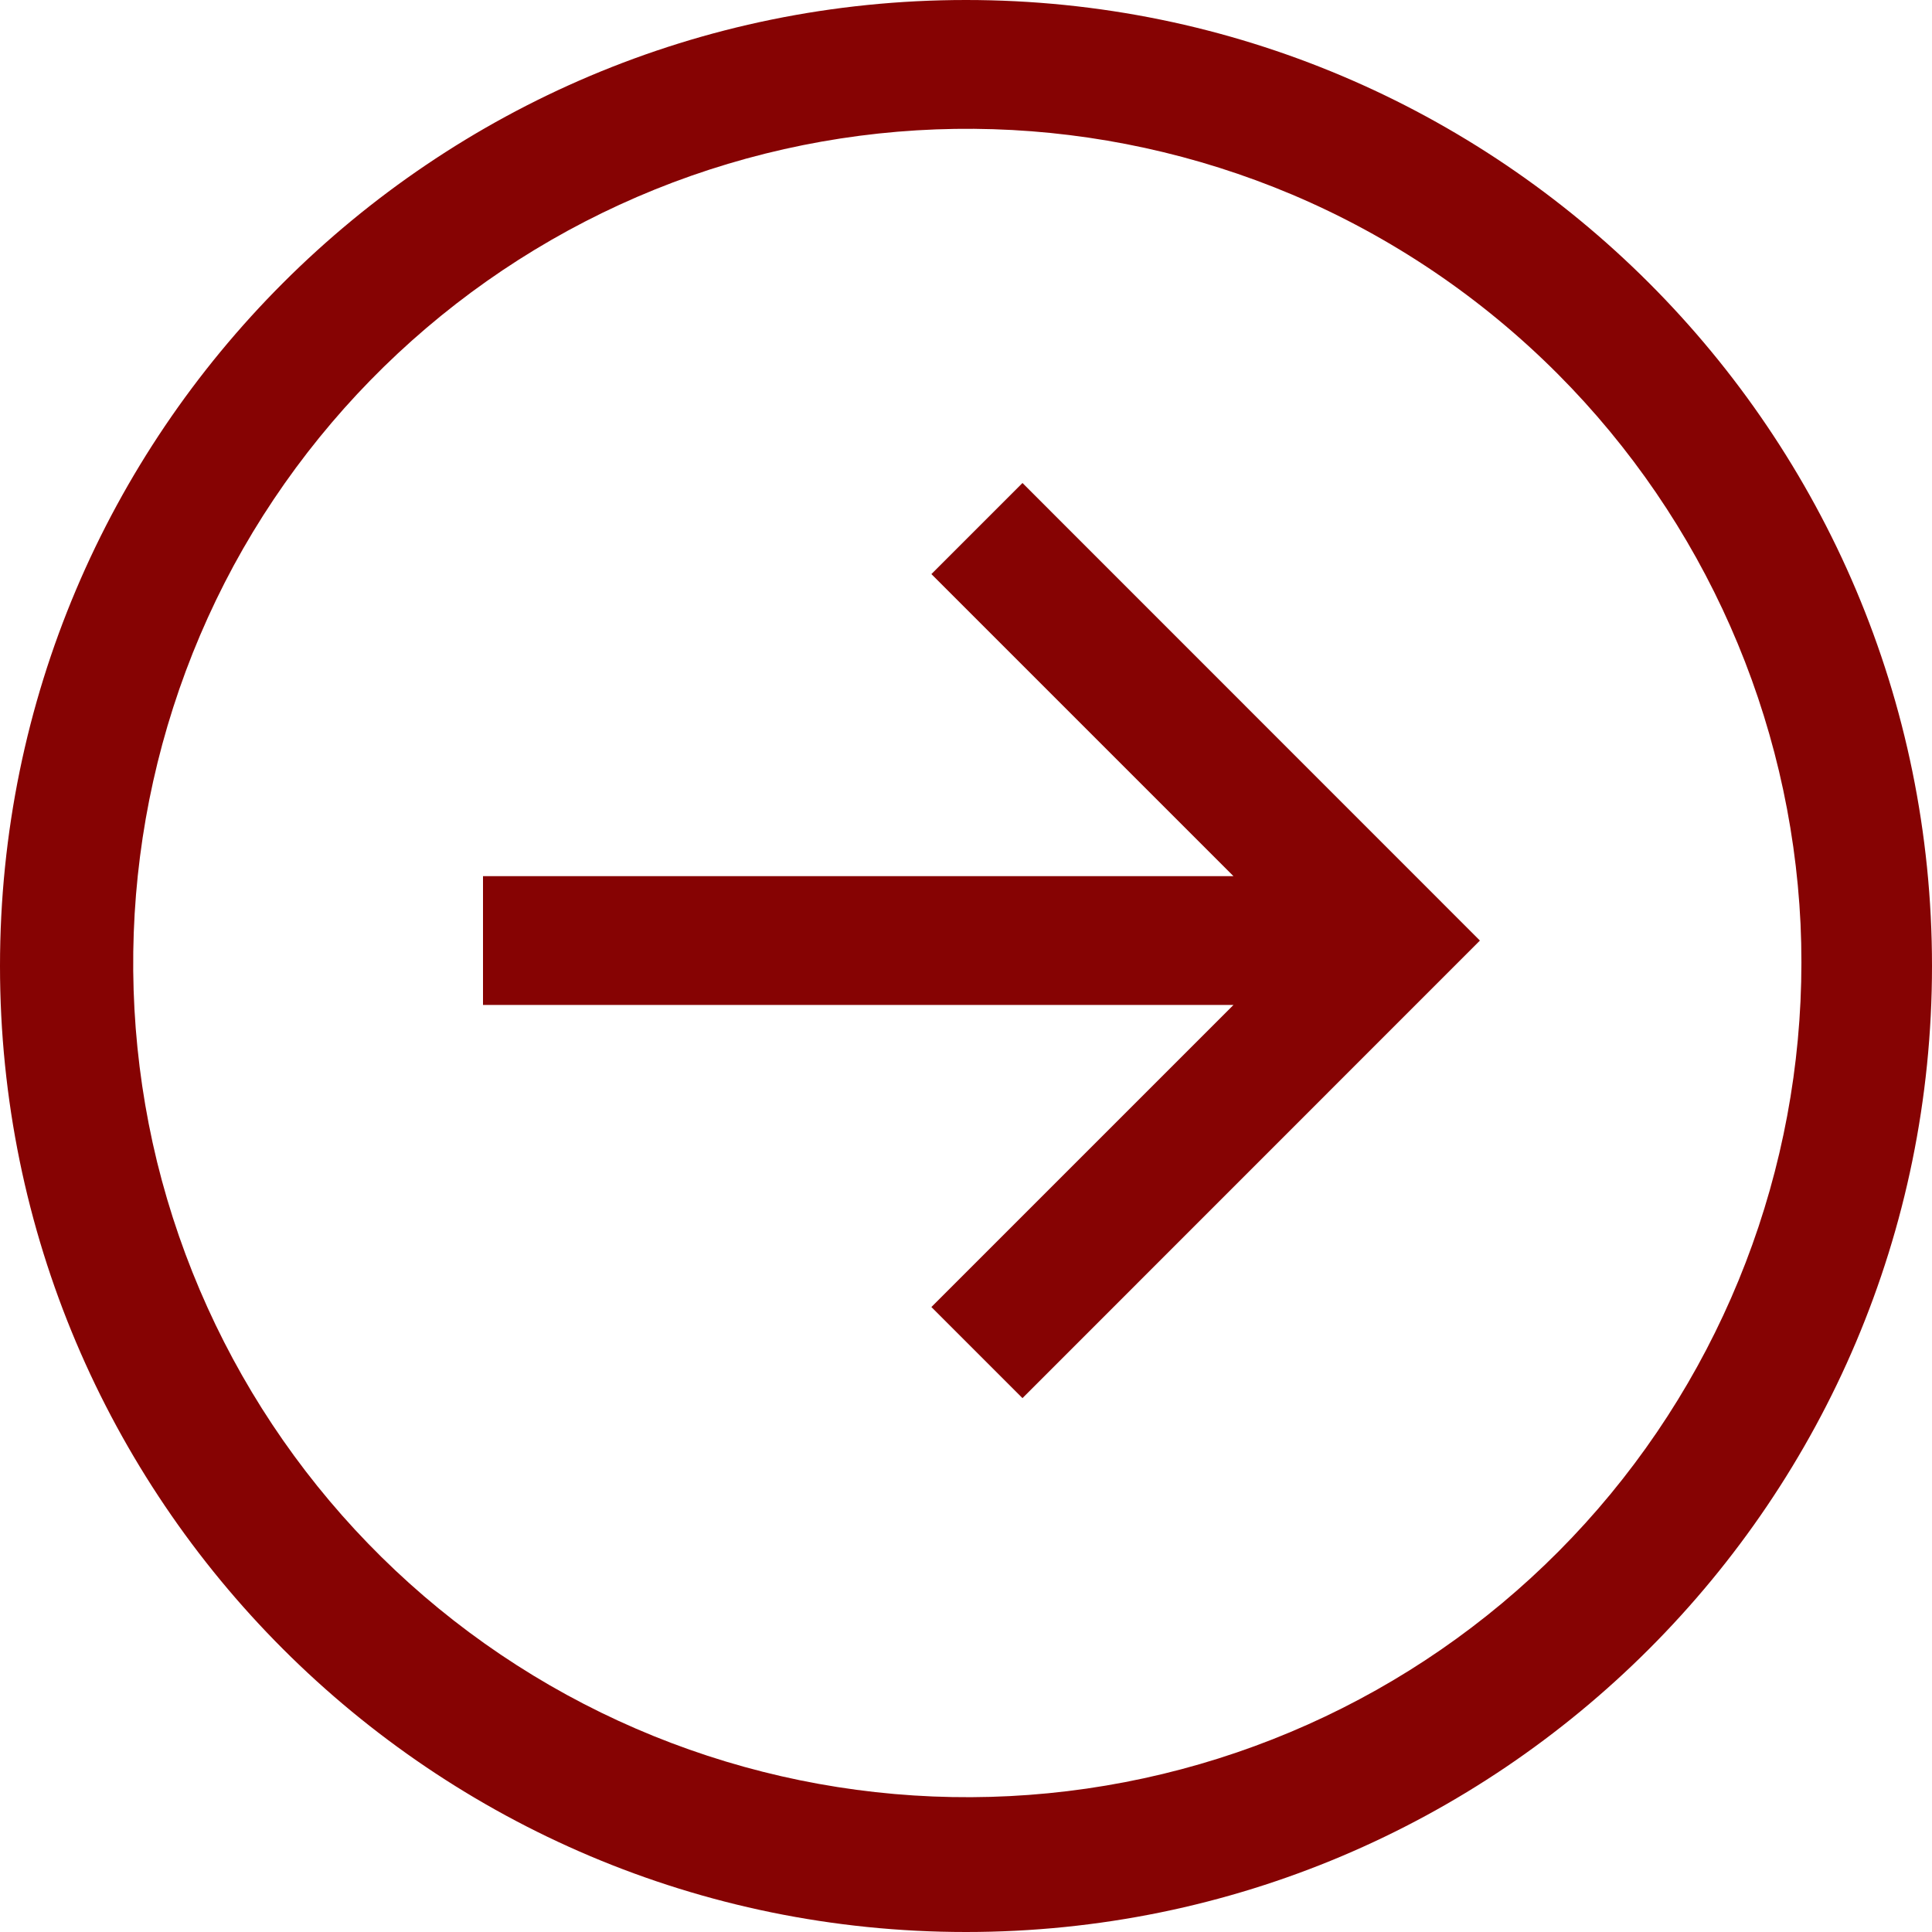
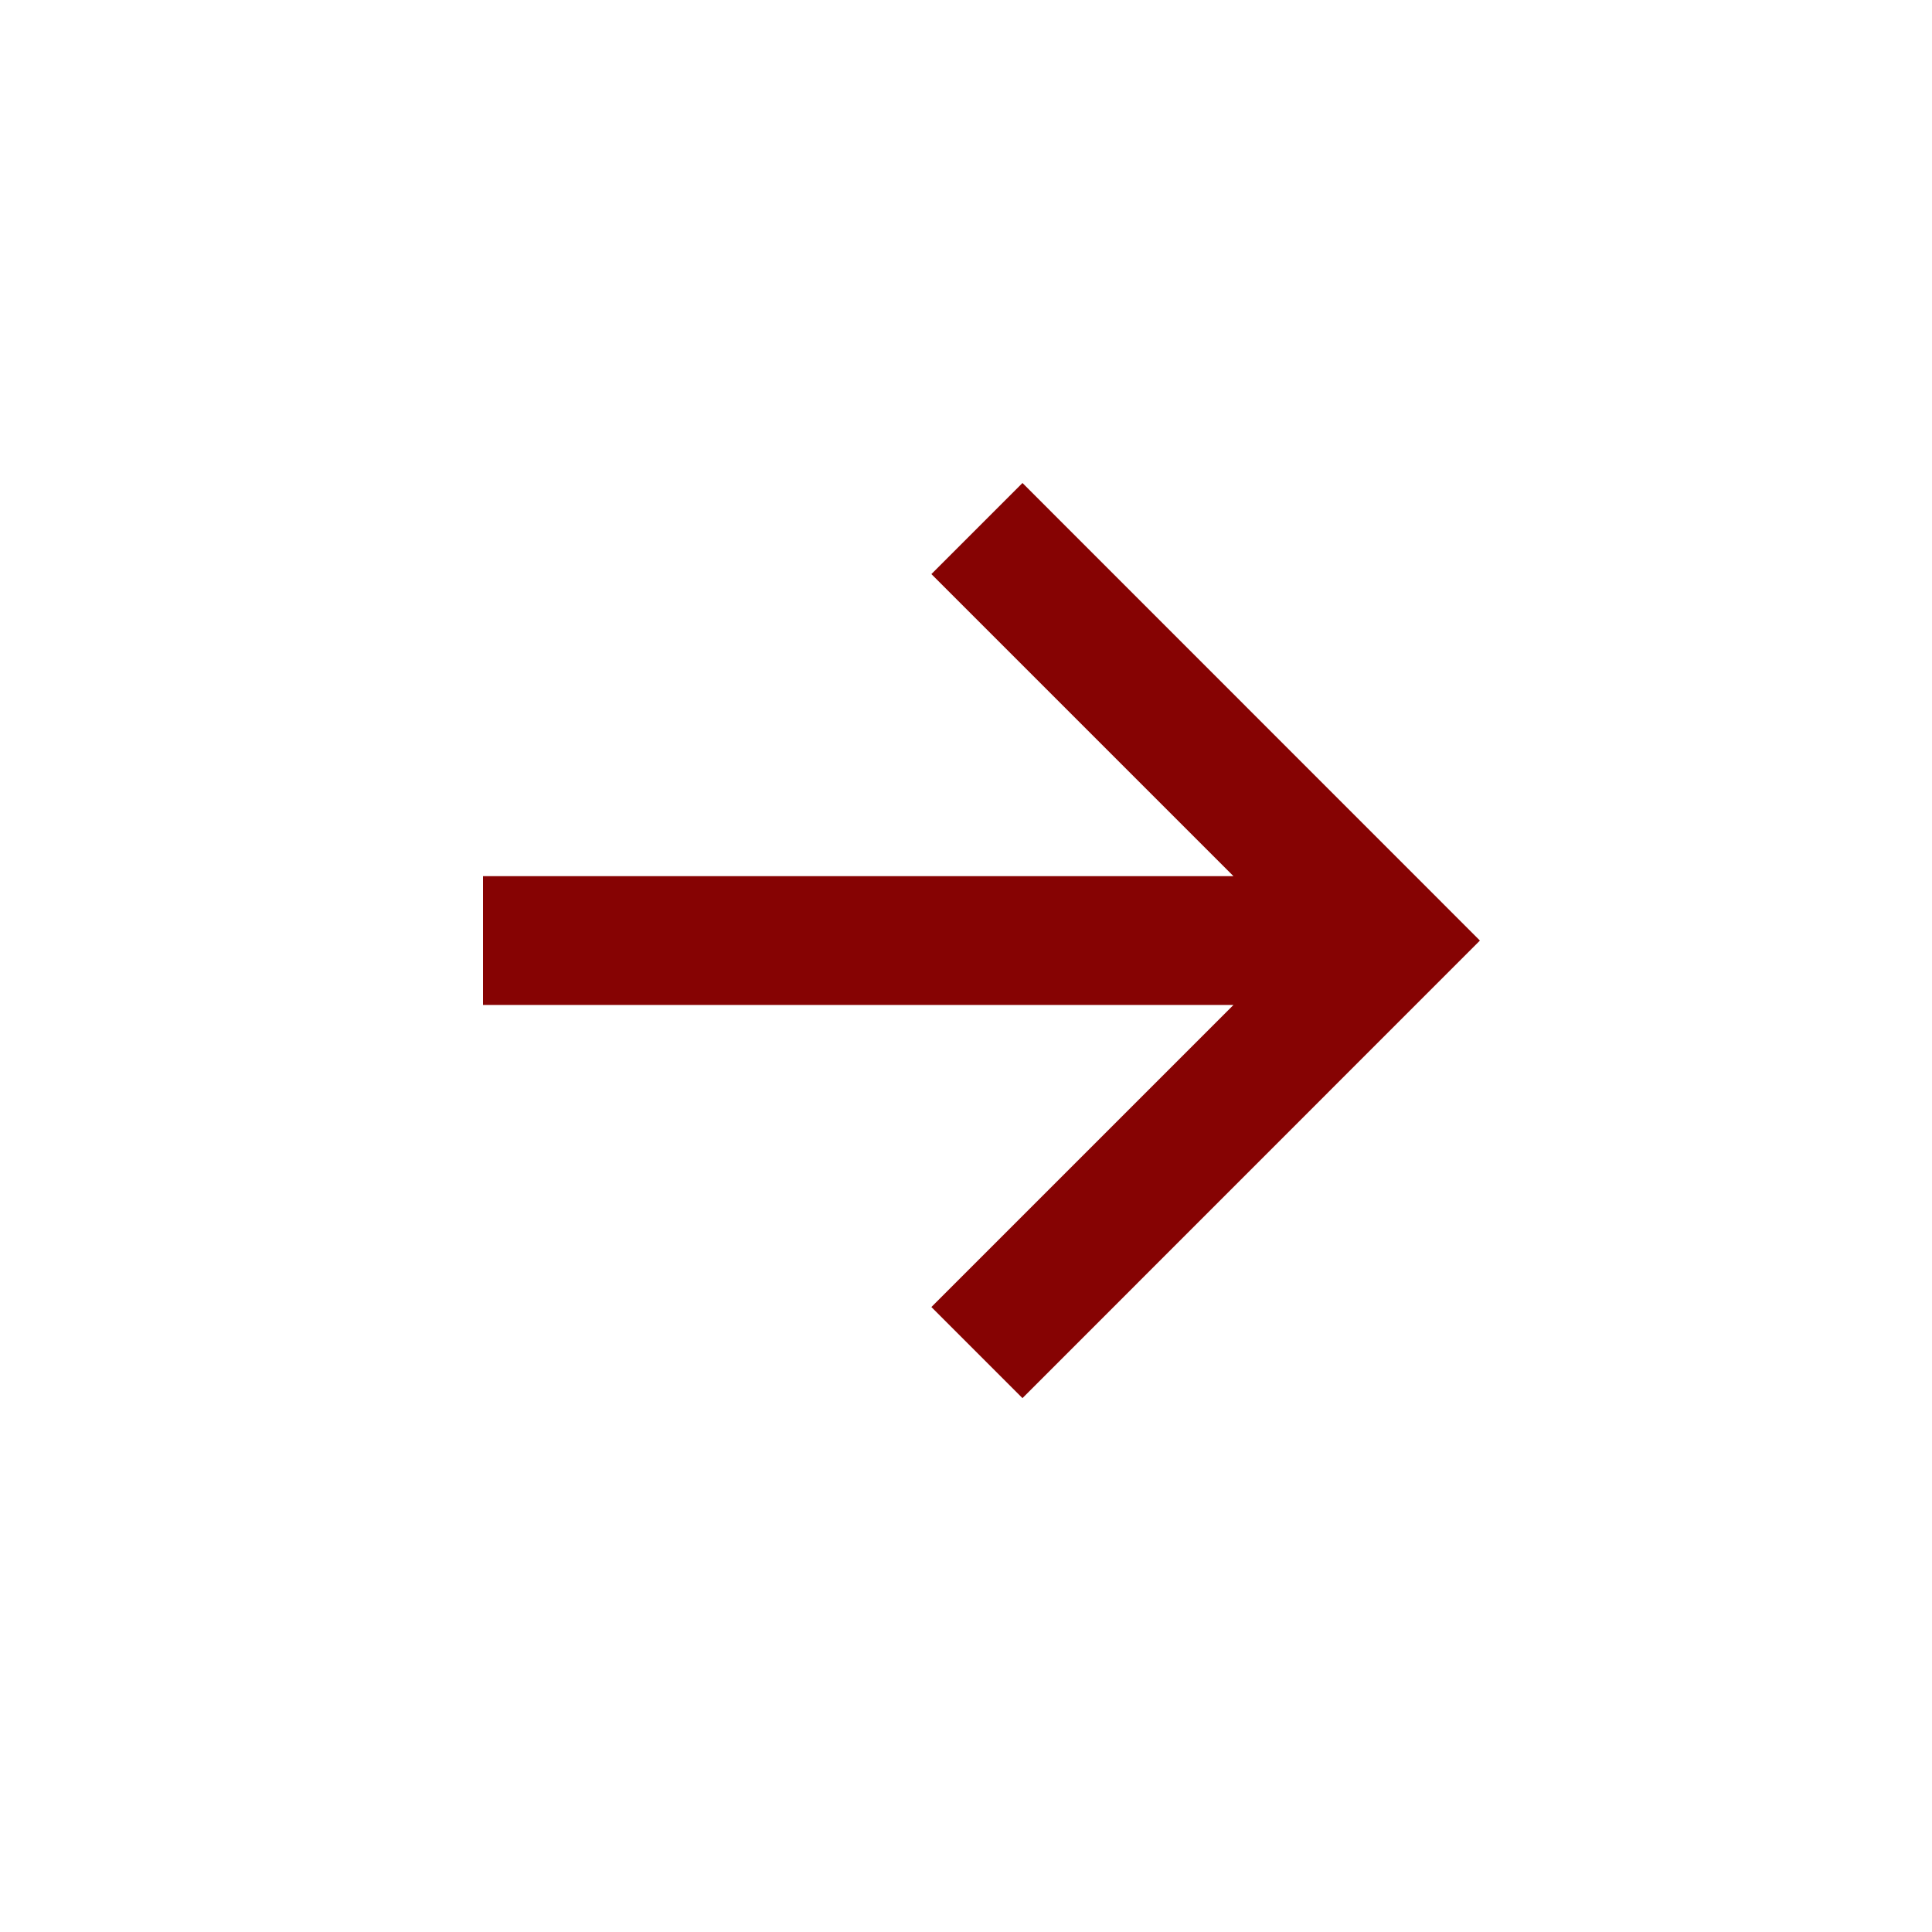
<svg xmlns="http://www.w3.org/2000/svg" width="48" height="48" viewBox="0 0 48 48" fill="none">
-   <path d="M0 24C0 37.255 10.751 48 24 48C37.249 48 48 37.255 48 24C48 10.745 37.249 0 24 0C10.751 0 0 10.745 0 24ZM38.703 9.292C42.338 12.939 44.488 17.809 44.734 22.953C44.969 28.098 43.29 33.148 40.014 37.119C36.737 41.091 32.099 43.699 27 44.437C21.901 45.175 16.71 43.988 12.44 41.109C8.171 38.23 5.13 33.864 3.901 28.862C2.683 23.861 3.358 18.581 5.805 14.053C8.263 9.525 12.317 6.073 17.171 4.368C22.034 2.664 27.348 2.829 32.099 4.833C34.567 5.878 36.809 7.392 38.703 9.292Z" fill="#860303" />
  <path d="M30.645 21.768H12V24.968H30.645L23.14 32.473L25.403 34.736L36.768 23.368L25.403 12L23.14 14.263L30.645 21.768Z" fill="#860303" />
</svg>